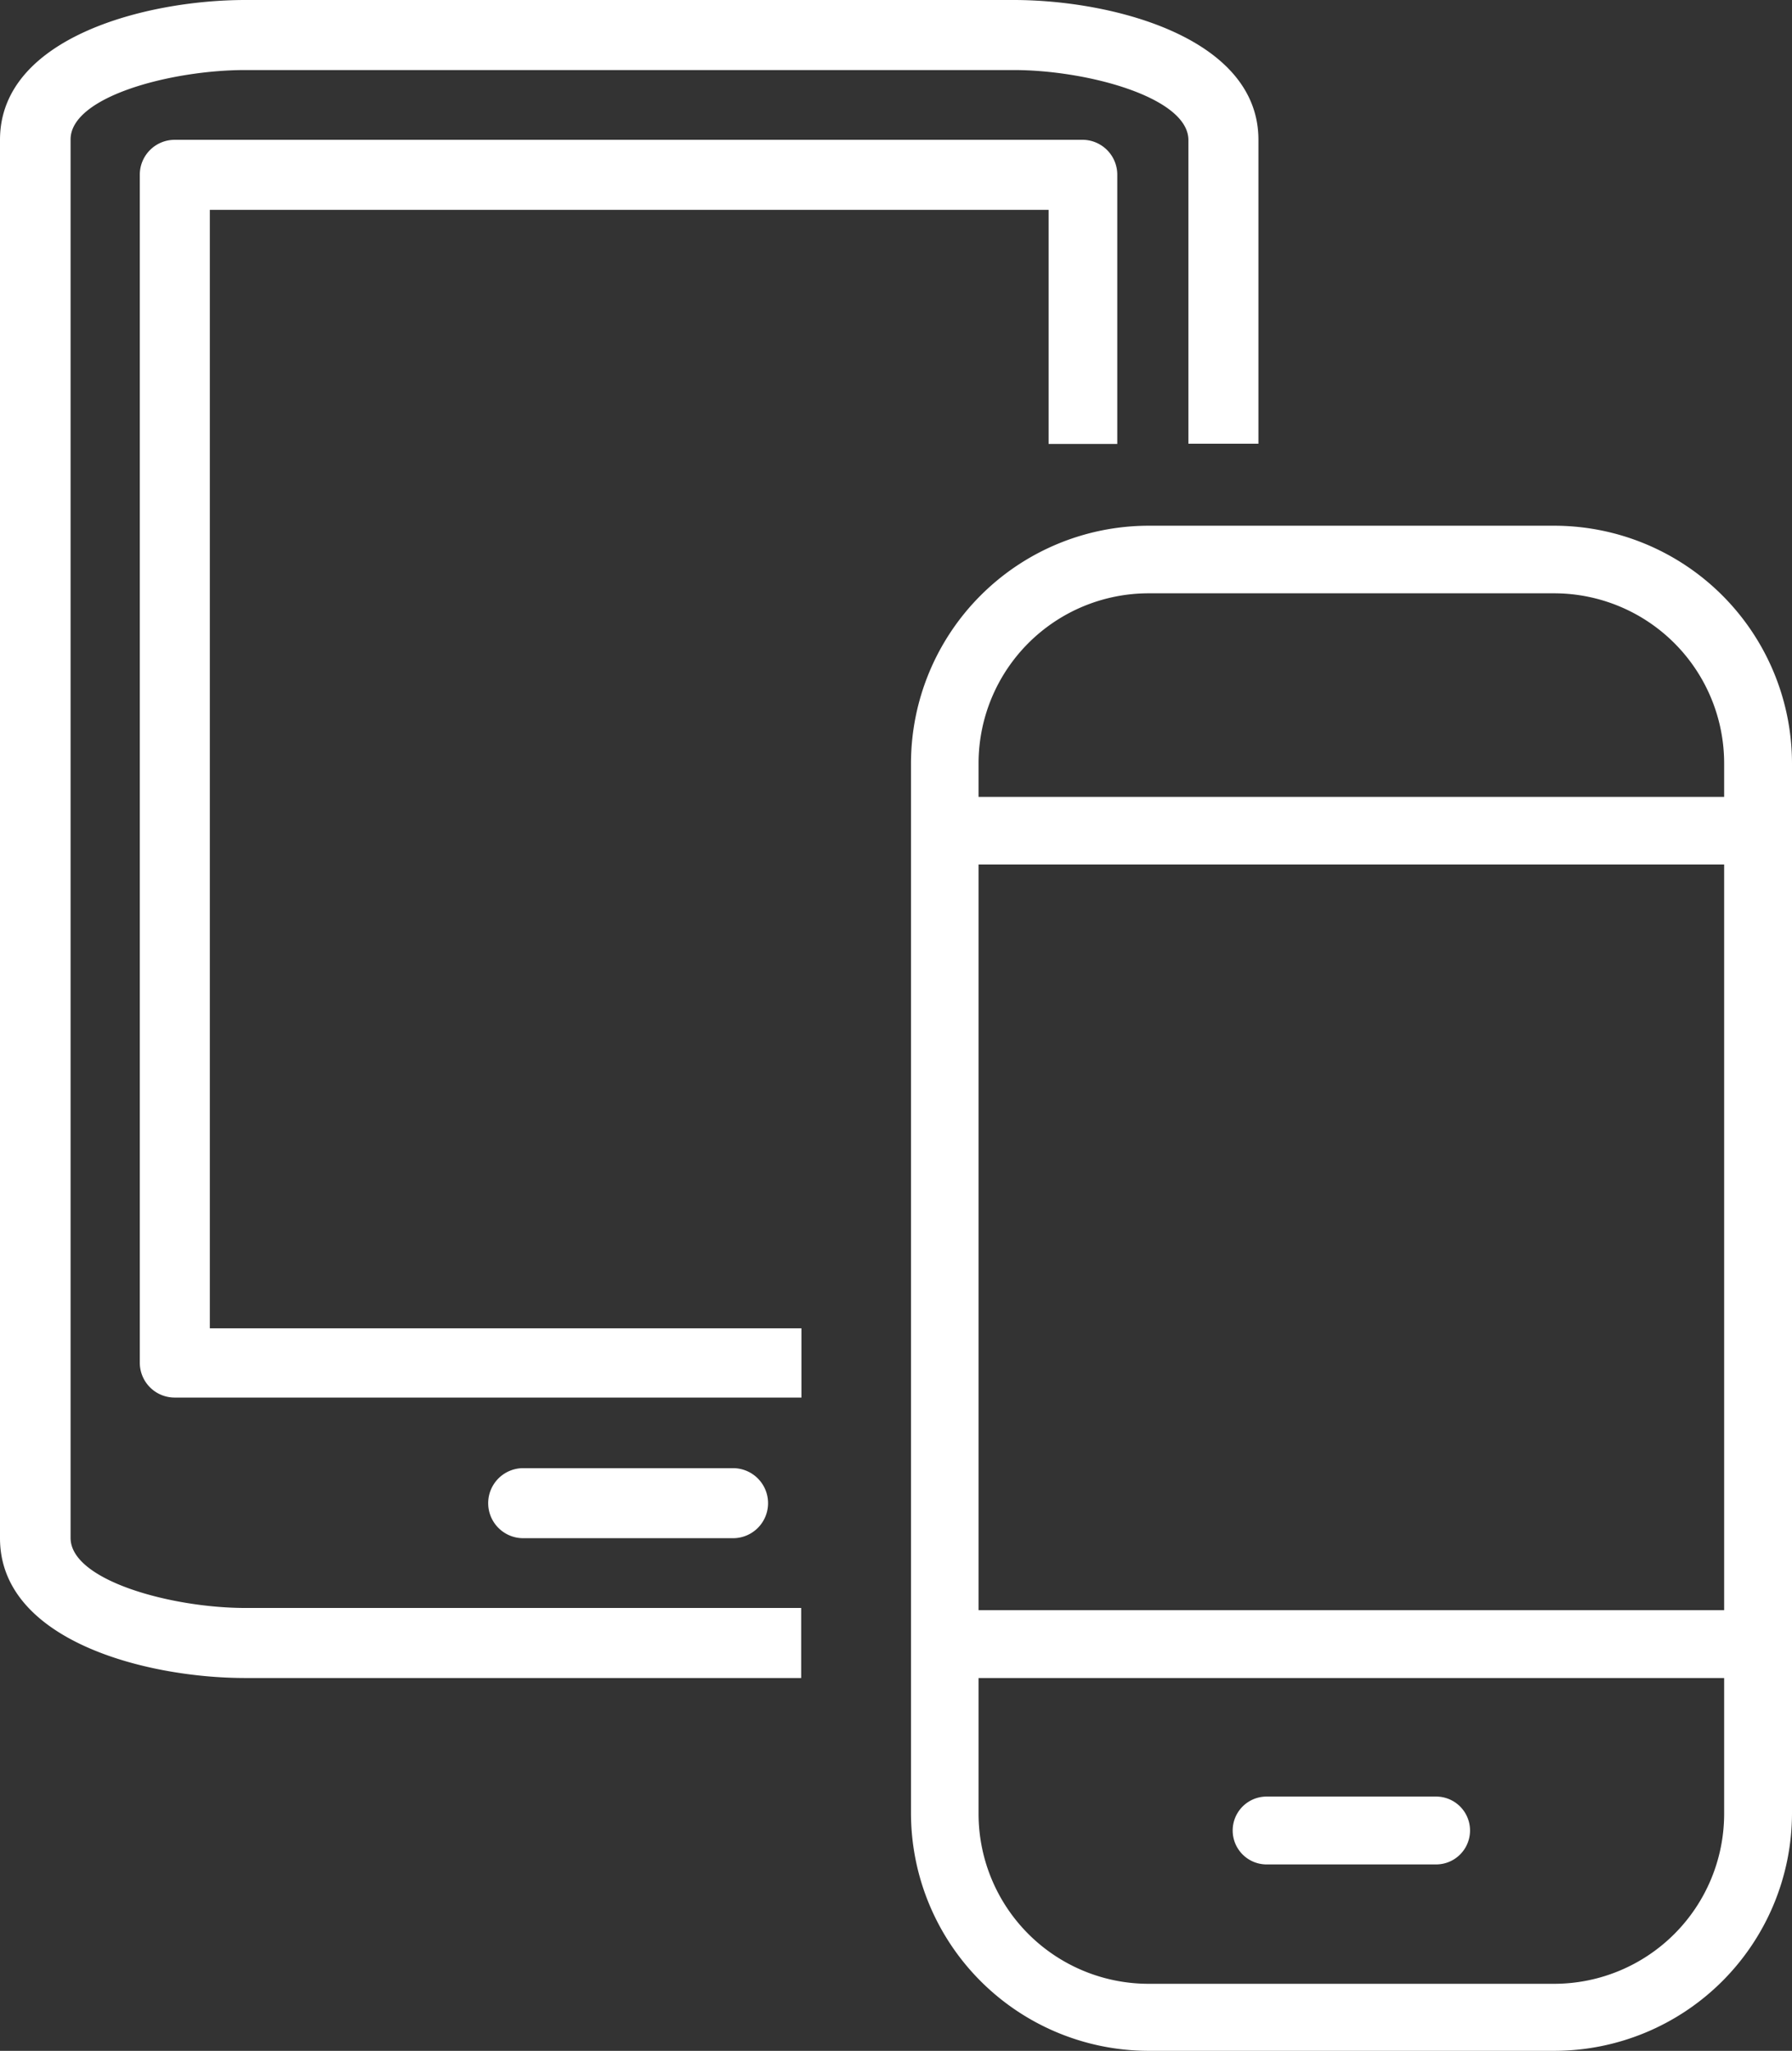
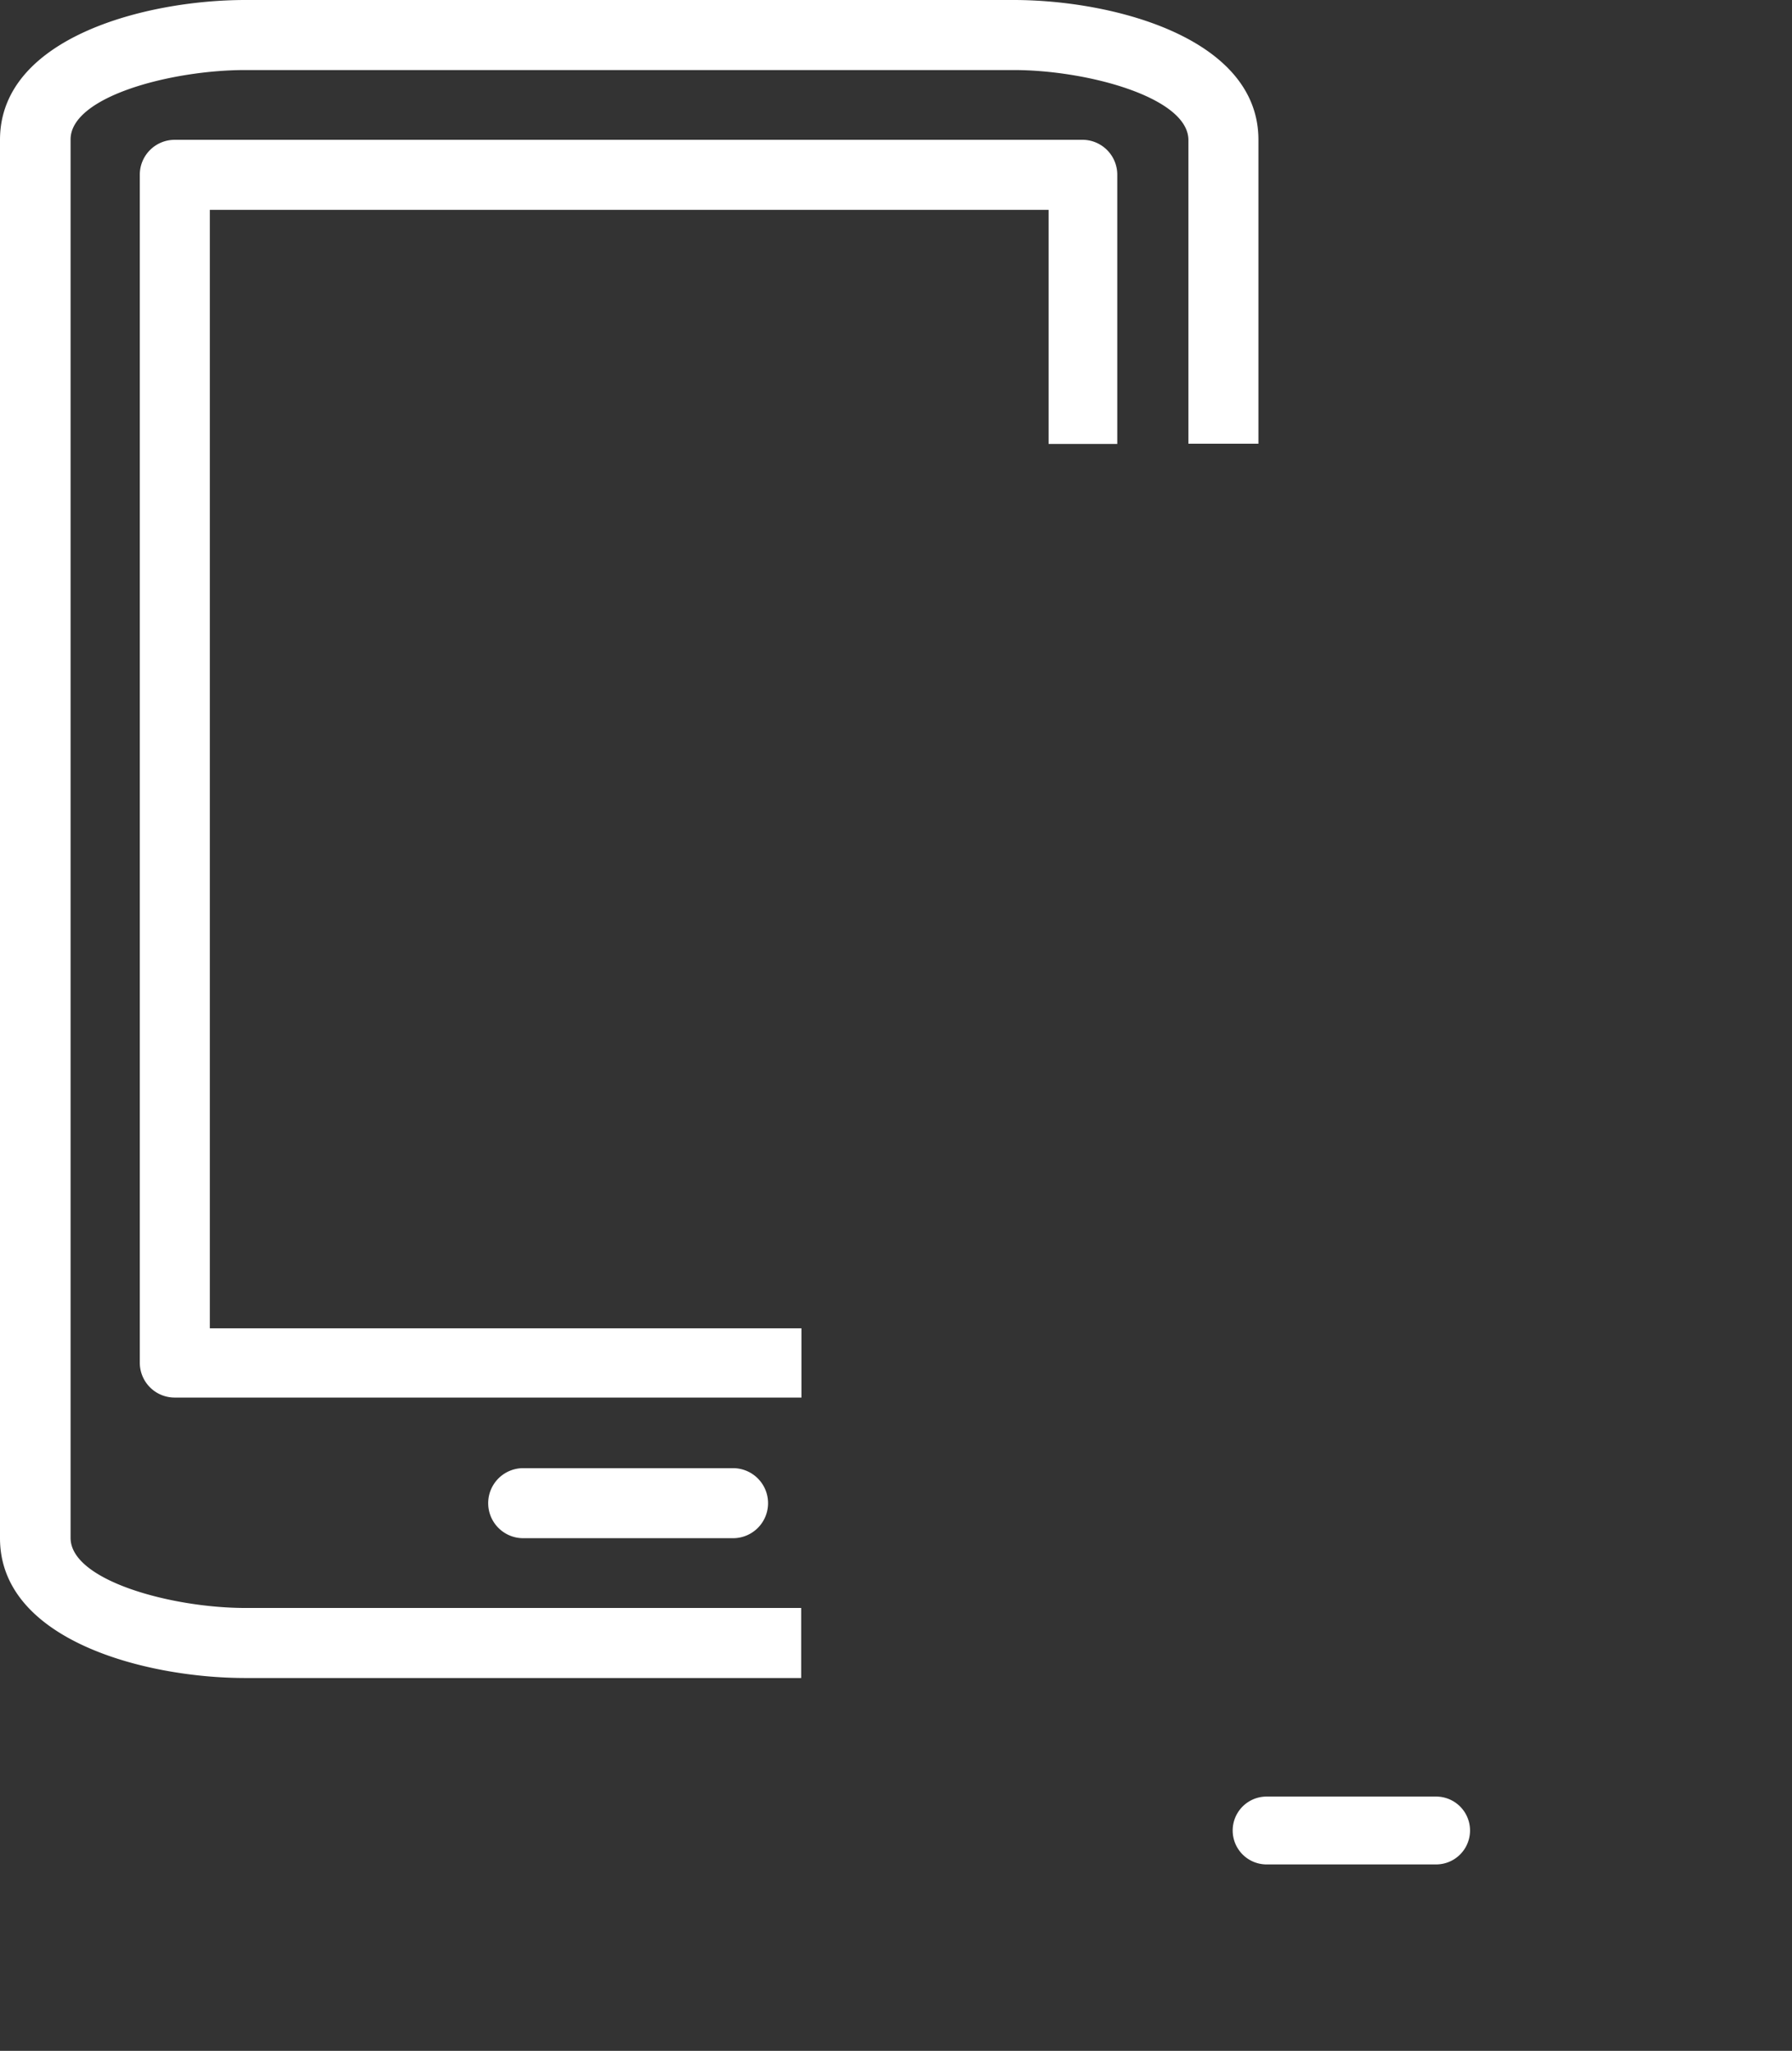
<svg xmlns="http://www.w3.org/2000/svg" viewBox="0 0 65.76 75.25">
  <rect x="0" y="0" width="65.76" height="75.25" fill="#333333" stroke="none" />
  <defs>
    <style>.cls-1{fill:#fff;}</style>
  </defs>
  <title>Asset 1</title>
  <g id="Layer_2" data-name="Layer 2">
    <g id="Layer_1-2" data-name="Layer 1">
      <path class="cls-1" d="M37.2,0H9C5.37,0,0,1.37,0,5.13V56.44c0,3.76,5.37,5.13,9,5.13h20.4V59H9c-2.68,0-6.41-1-6.41-2.57V5.13C2.57,3.54,6.3,2.57,9,2.57H37.2c2.68,0,6.41,1,6.41,2.57V16.28h2.57V5.13C46.18,1.37,40.81,0,37.2,0Zm-18,53.87a1.28,1.28,0,1,0,0,2.57h7.7a1.28,1.28,0,0,0,0-2.57ZM39.76,5.13H6.41A1.28,1.28,0,0,0,5.13,6.41V50a1.28,1.28,0,0,0,1.28,1.28h23V48.74H7.7V7.7H38.48v8.59H41V6.41A1.28,1.28,0,0,0,39.76,5.13Z" />
-       <path class="cls-1" d="M42.13,75.25H57.05a8.73,8.73,0,0,0,8.71-8.71V28a8.73,8.73,0,0,0-8.71-8.71H42.13A8.73,8.73,0,0,0,33.43,28V66.54A8.73,8.73,0,0,0,42.13,75.25ZM35.91,31.72H63.27V59.08H35.91Zm6.22-9.95H57.05A6.24,6.24,0,0,1,63.27,28v1.24H35.91V28A6.24,6.24,0,0,1,42.13,21.77Zm-6.22,39.8H63.27v5a6.24,6.24,0,0,1-6.22,6.22H42.13a6.24,6.24,0,0,1-6.22-6.22Z" />
      <path class="cls-1" d="M46.48,68.41H52.7a1.24,1.24,0,0,0,0-2.49H46.48a1.24,1.24,0,0,0,0,2.49Z" />
    </g>
  </g>
</svg>